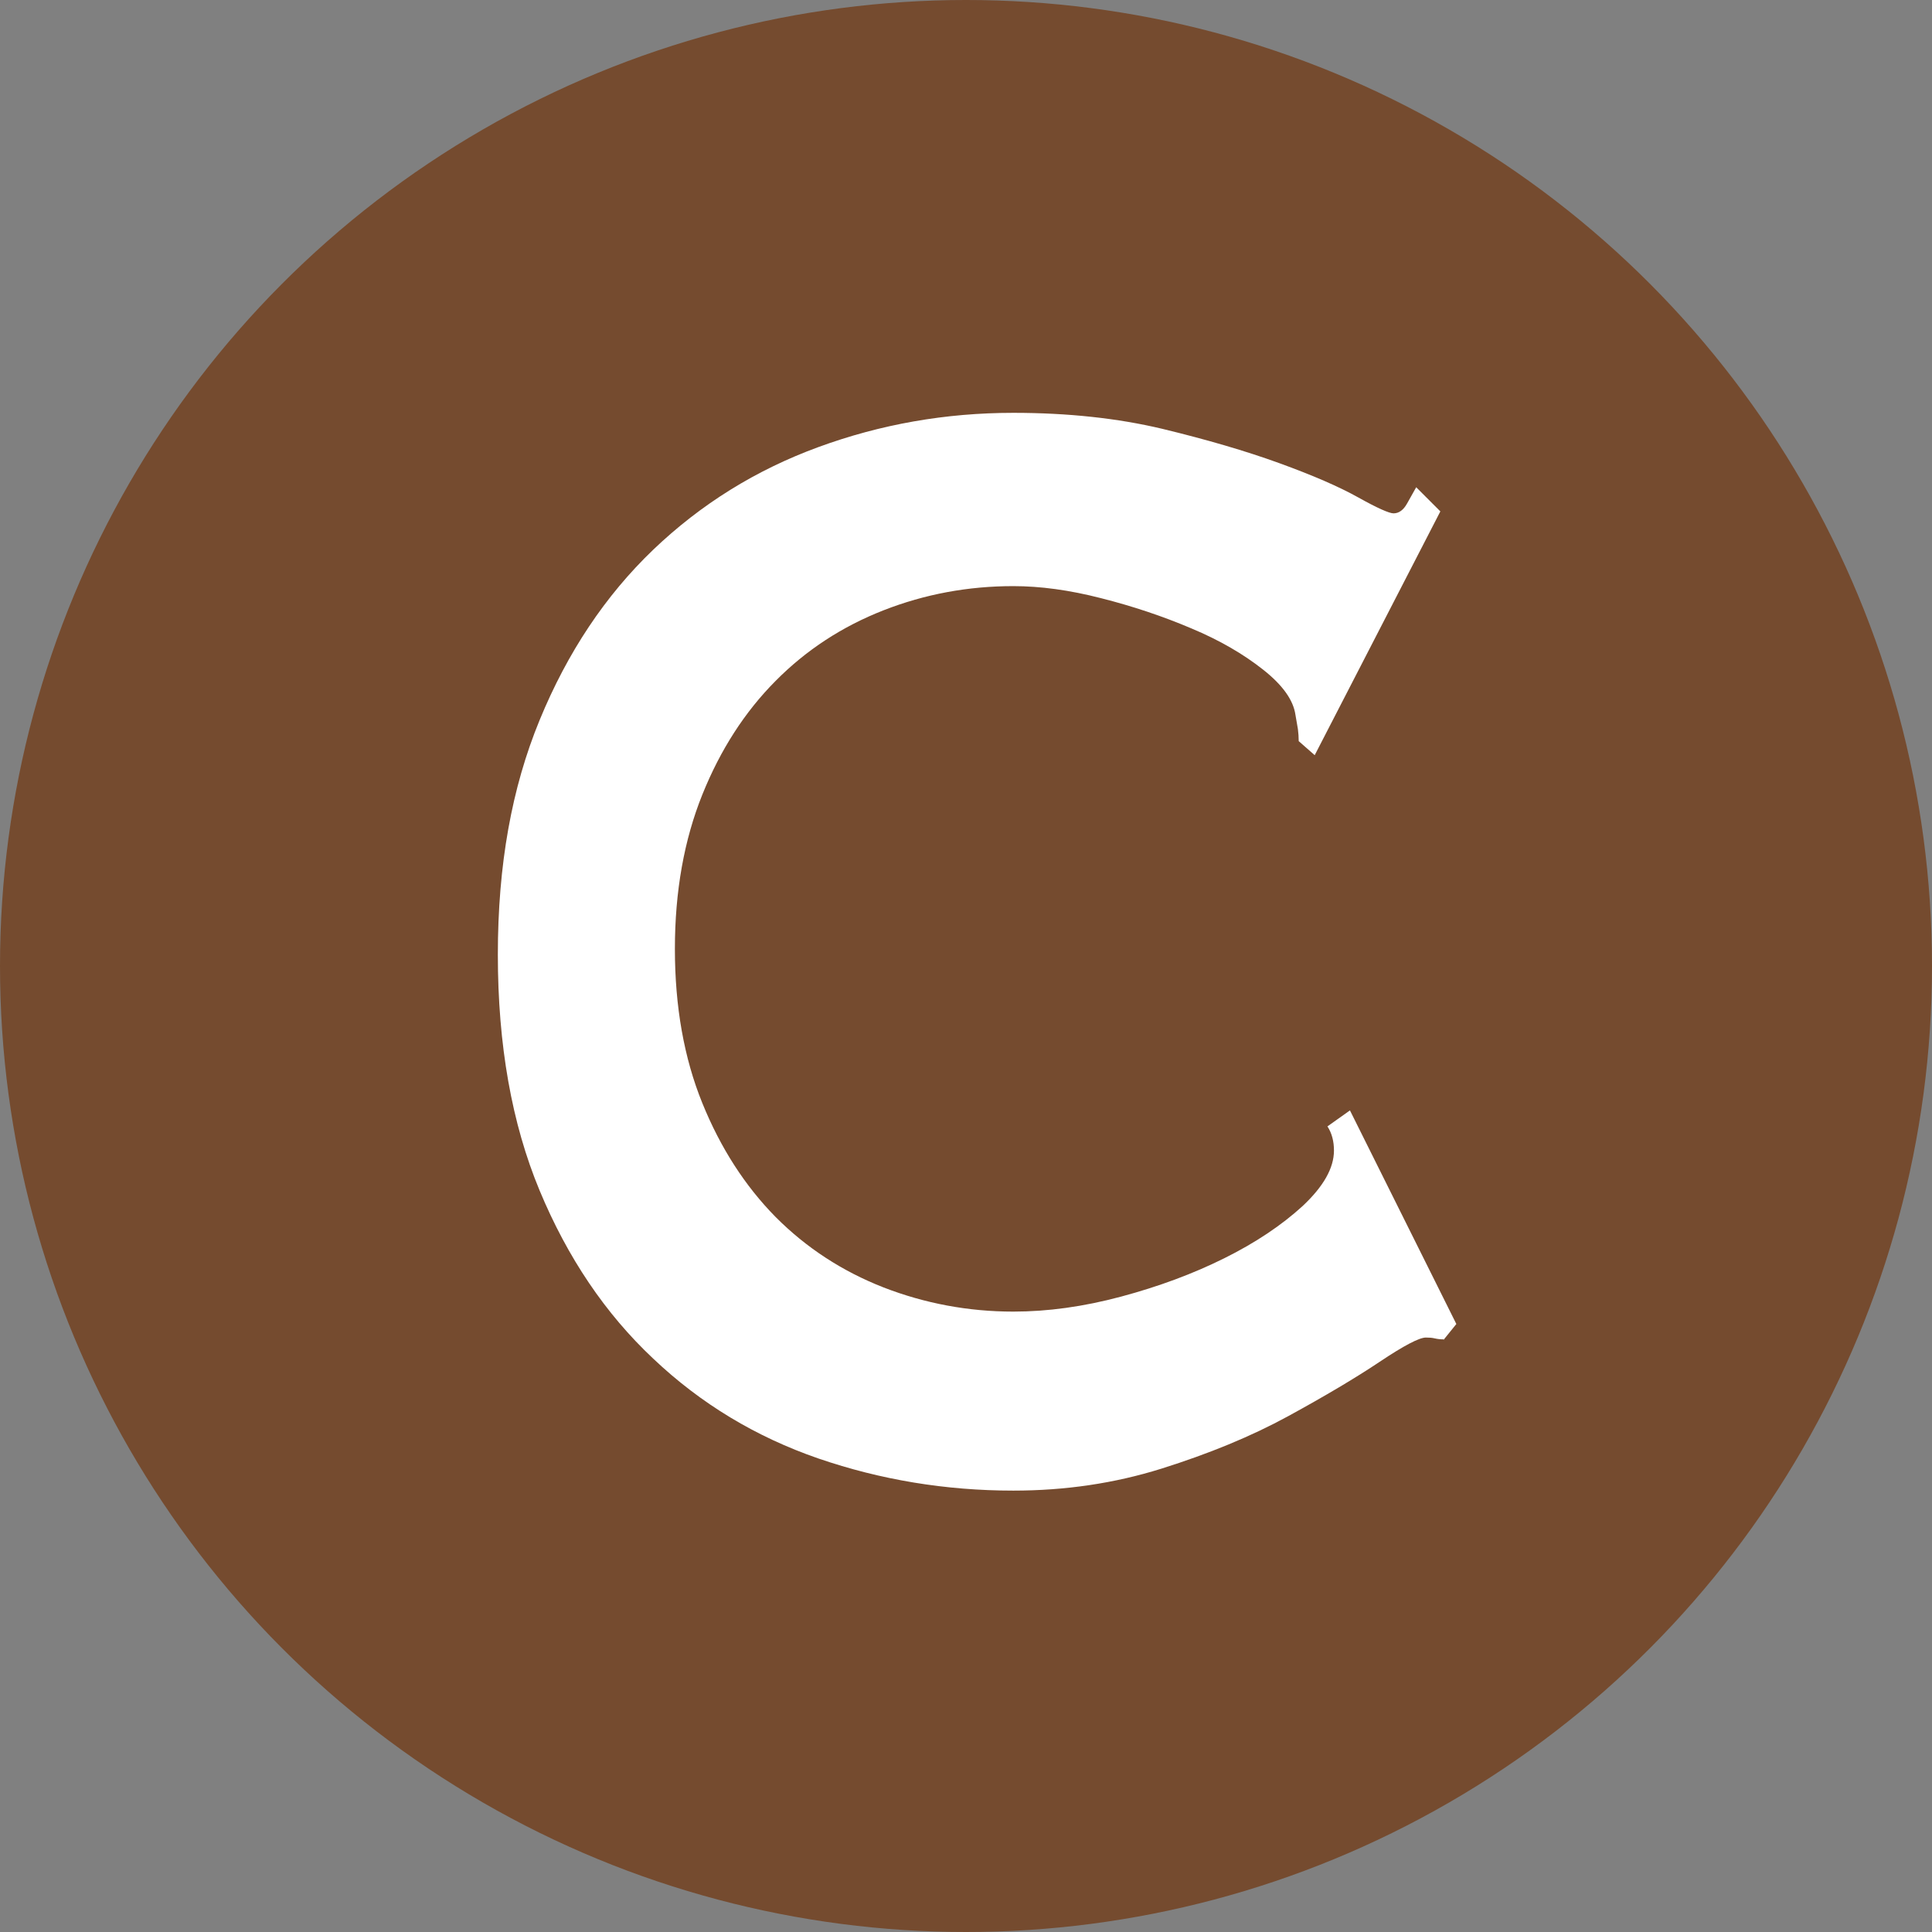
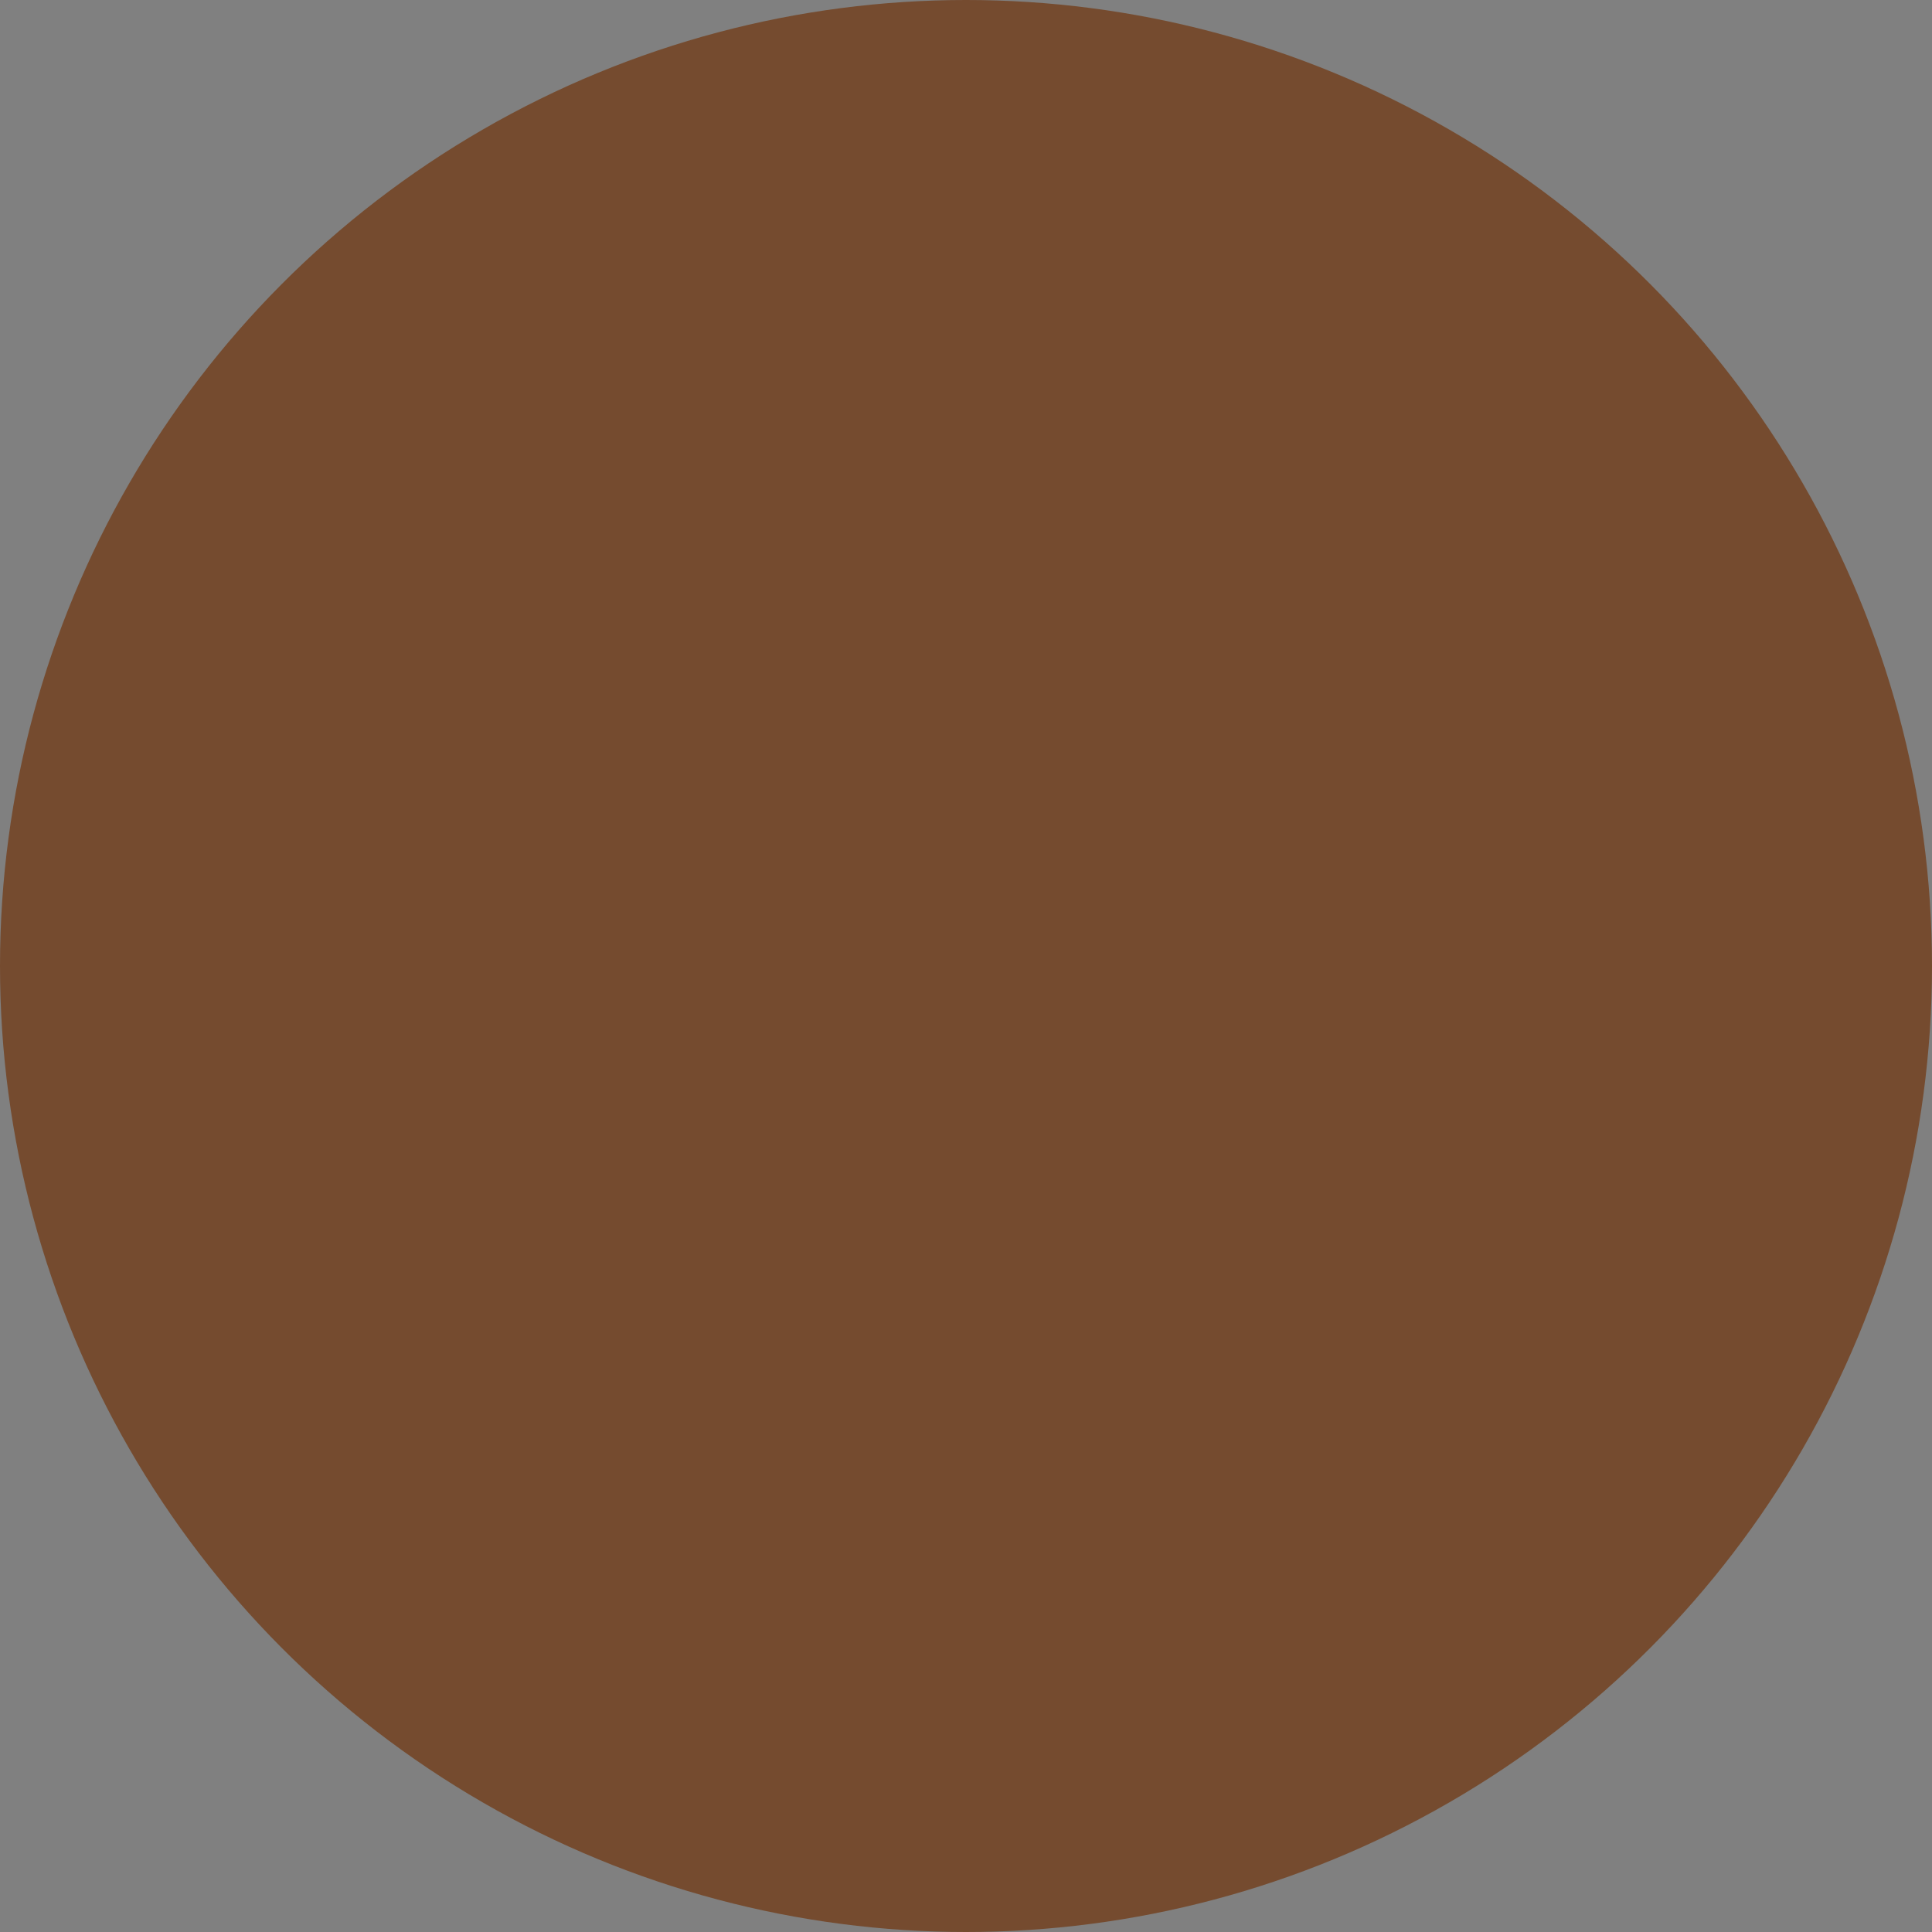
<svg xmlns="http://www.w3.org/2000/svg" id="_レイヤー_2" viewBox="0 0 118.4 118.4">
  <rect x="0" y="0" width="118.4" height="118.4" fill="#808080" stroke="none" />
  <defs>
    <style>.cls-1{fill:#754b2f;}.cls-1,.cls-2{stroke-width:0px;}.cls-2{fill:#fff;}</style>
  </defs>
  <g id="_データ">
    <circle class="cls-1" cx="59.2" cy="59.2" r="59.2" />
-     <path class="cls-2" d="M88.47,82.08c-.2,0-.38-.02-.55-.06-.16-.04-.34-.05-.54-.05-.4,0-1.34.49-2.82,1.48-1.48.99-3.35,2.1-5.62,3.34s-4.86,2.3-7.75,3.21c-2.9.91-5.93,1.35-9.09,1.35-4.15,0-8.13-.66-11.95-1.97-3.82-1.32-7.2-3.35-10.12-6.12-2.93-2.75-5.25-6.19-6.96-10.3s-2.56-8.93-2.56-14.45.85-10.22,2.56-14.38,4.03-7.63,6.96-10.44c2.93-2.8,6.3-4.89,10.12-6.29s7.8-2.1,11.95-2.1c3.35,0,6.4.33,9.13.98,2.73.66,5.12,1.36,7.16,2.1s3.66,1.44,4.84,2.1c1.18.66,1.91.98,2.17.98.33,0,.61-.2.84-.62.23-.41.41-.74.55-.98l1.48,1.48-7.7,14.94-.98-.86c0-.25-.02-.5-.05-.74-.04-.25-.09-.54-.15-.87-.13-.91-.79-1.83-1.98-2.77s-2.65-1.8-4.4-2.53c-1.74-.74-3.59-1.36-5.53-1.85-1.94-.5-3.73-.74-5.38-.74-2.77,0-5.42.49-7.95,1.48-2.53.99-4.74,2.43-6.62,4.33-1.88,1.89-3.38,4.21-4.49,6.97s-1.68,5.91-1.68,9.45.56,6.69,1.68,9.45,2.62,5.08,4.49,6.98c1.88,1.89,4.09,3.33,6.62,4.32,2.53.98,5.19,1.48,7.95,1.48,2.1,0,4.3-.3,6.61-.92s4.41-1.4,6.32-2.35c1.91-.95,3.51-2.02,4.8-3.2,1.28-1.2,1.92-2.33,1.92-3.4,0-.57-.13-1.07-.4-1.48l1.38-.98,6.52,13.09-.79.98Z" />
  </g>
</svg>